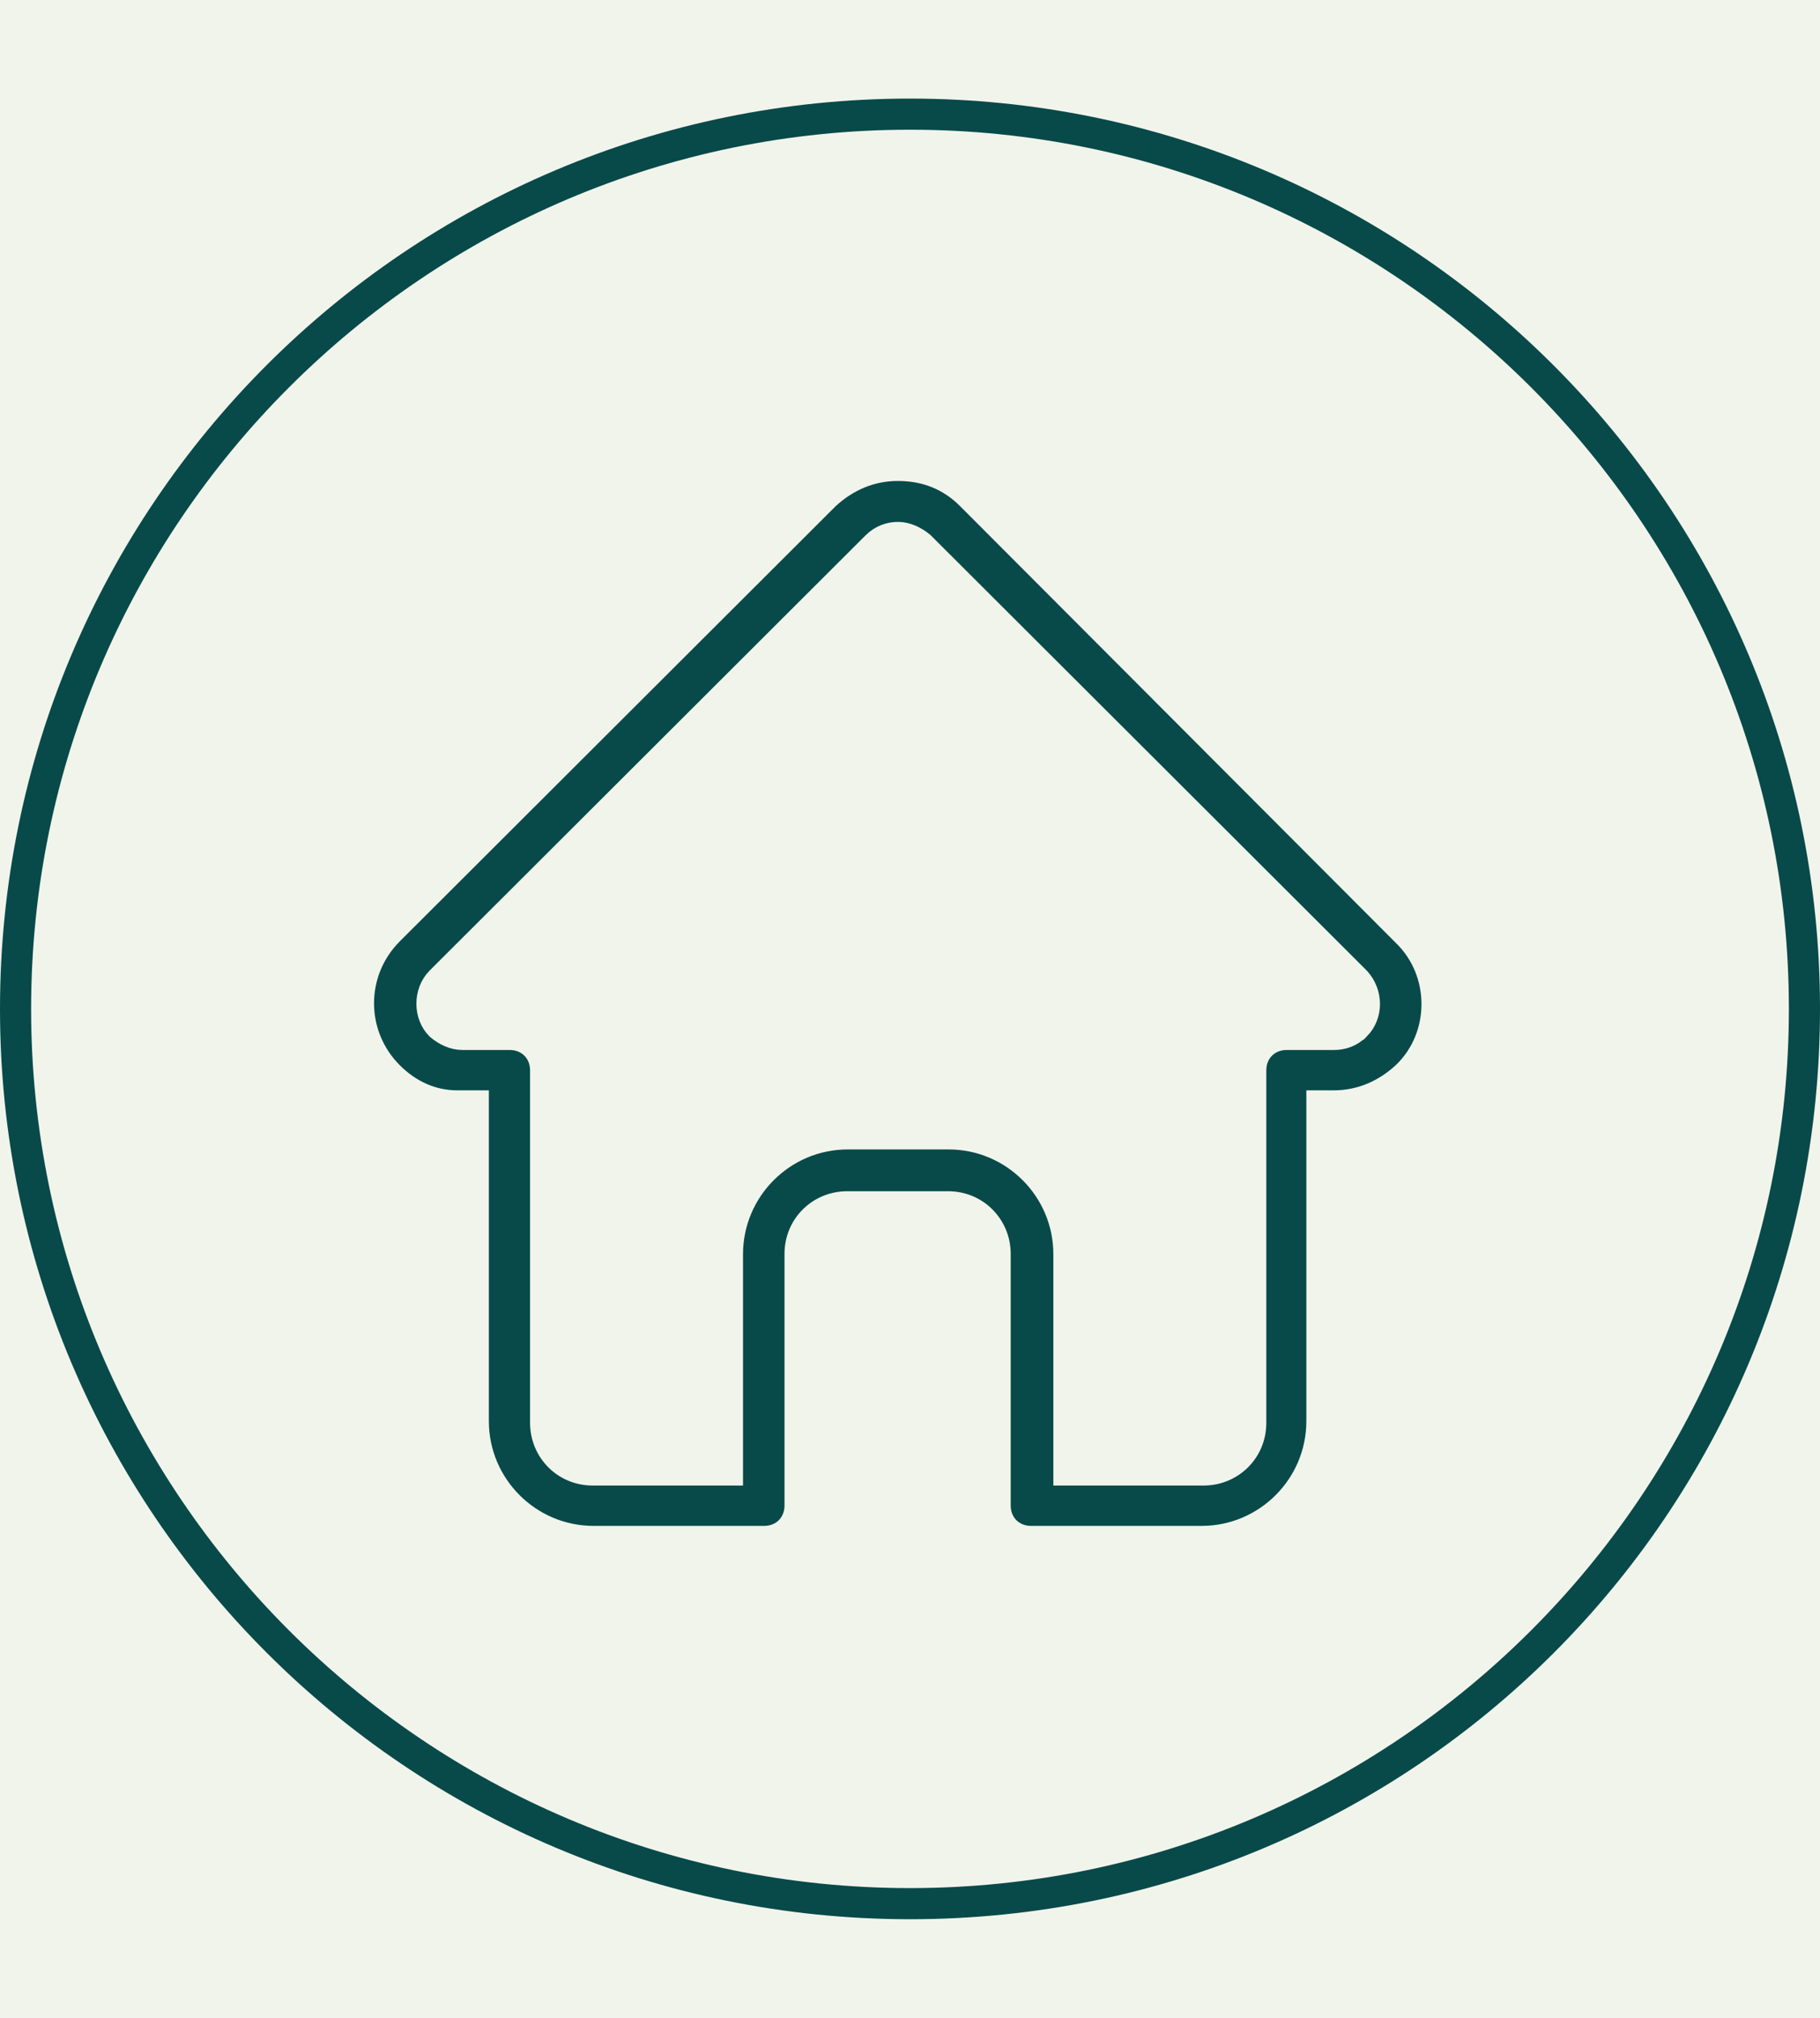
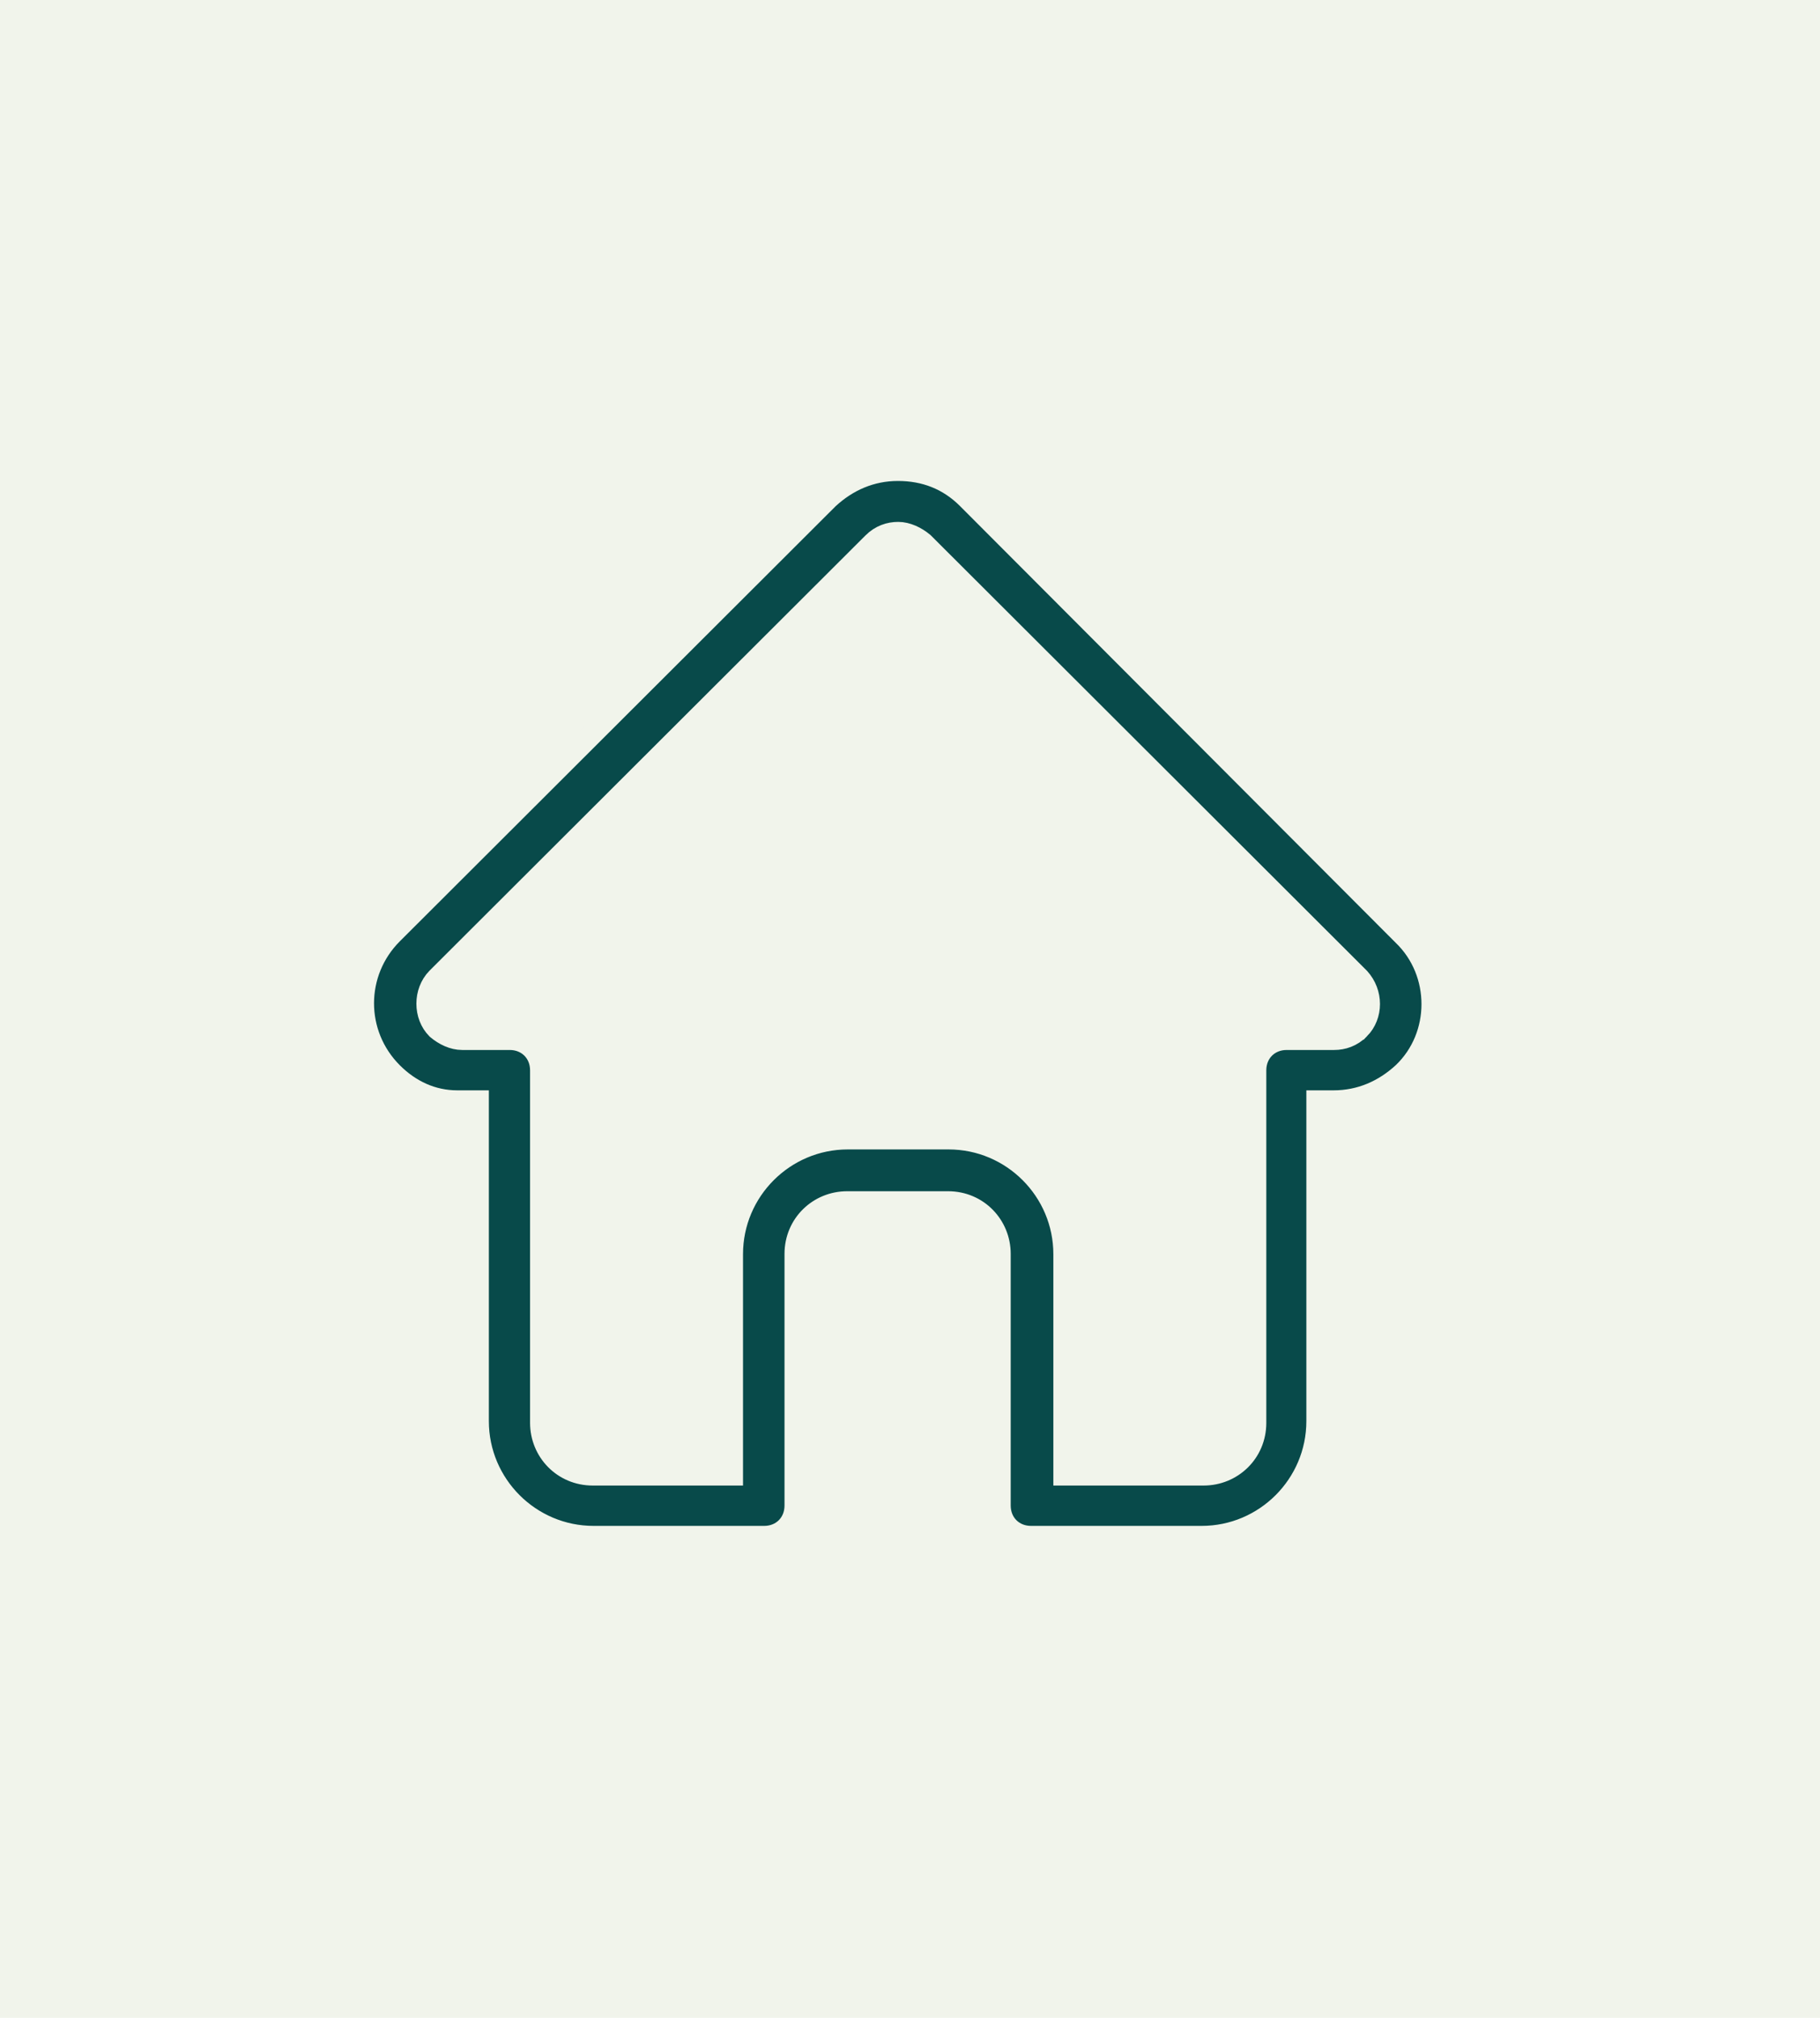
<svg xmlns="http://www.w3.org/2000/svg" id="Layer_1" data-name="Layer 1" viewBox="0 0 63.16 70">
  <defs>
    <style>      .cls-1 {        fill: #f1f4eb;      }      .cls-1, .cls-2 {        stroke-width: 0px;      }      .cls-3 {        stroke: #f1f4eb;        stroke-miterlimit: 10;        stroke-width: .75px;      }      .cls-3, .cls-2 {        fill: #084a4a;      }    </style>
  </defs>
  <rect class="cls-1" width="63.16" height="70" />
-   <path class="cls-2" d="M31.58,4.5c16.82,0,30.5,13.68,30.5,30.5s-13.68,30.5-30.5,30.5S1.08,51.81,1.08,35,14.76,4.5,31.58,4.5M31.58,3.42C14.11,3.42,0,17.59,0,35s14.11,31.58,31.58,31.58,31.58-14.11,31.58-31.58S48.99,3.42,31.58,3.42h0Z" />
  <path class="cls-3" d="M48.71,32.45s0-.05,0,0l-15.13-15.16c-.67-.67-1.49-.98-2.42-.98s-1.75.36-2.42.98l-15.13,15.1h0c-1.34,1.34-1.34,3.49,0,4.83.62.62,1.39.98,2.26.98h.72v11.1c0,2.21,1.8,4.01,4.01,4.01h5.92c.62,0,1.08-.46,1.08-1.08v-8.73c0-1.03.82-1.8,1.8-1.8h3.5c1.03,0,1.8.82,1.8,1.8v8.73c0,.62.46,1.08,1.08,1.08h5.92c2.21,0,4.01-1.8,4.01-4.01v-11.1h.57c.93,0,1.75-.36,2.42-.98,1.34-1.28,1.34-3.49,0-4.78ZM47.17,35.69c-.26.26-.57.36-.87.36h-1.65c-.62,0-1.08.46-1.08,1.08v12.23c0,1.03-.82,1.8-1.8,1.8h-4.84v-7.65c0-2.21-1.8-4.01-4.01-4.01h-3.5c-2.21,0-4.01,1.8-4.01,4.01v7.65h-4.84c-1.03,0-1.8-.82-1.8-1.8v-12.23c0-.62-.46-1.08-1.08-1.08h-1.65c-.31,0-.62-.15-.87-.36-.46-.46-.46-1.28,0-1.75h0l15.13-15.1c.26-.26.57-.36.87-.36s.62.15.87.36l15.13,15.1h0c.46.51.46,1.28,0,1.75Z" />
</svg>